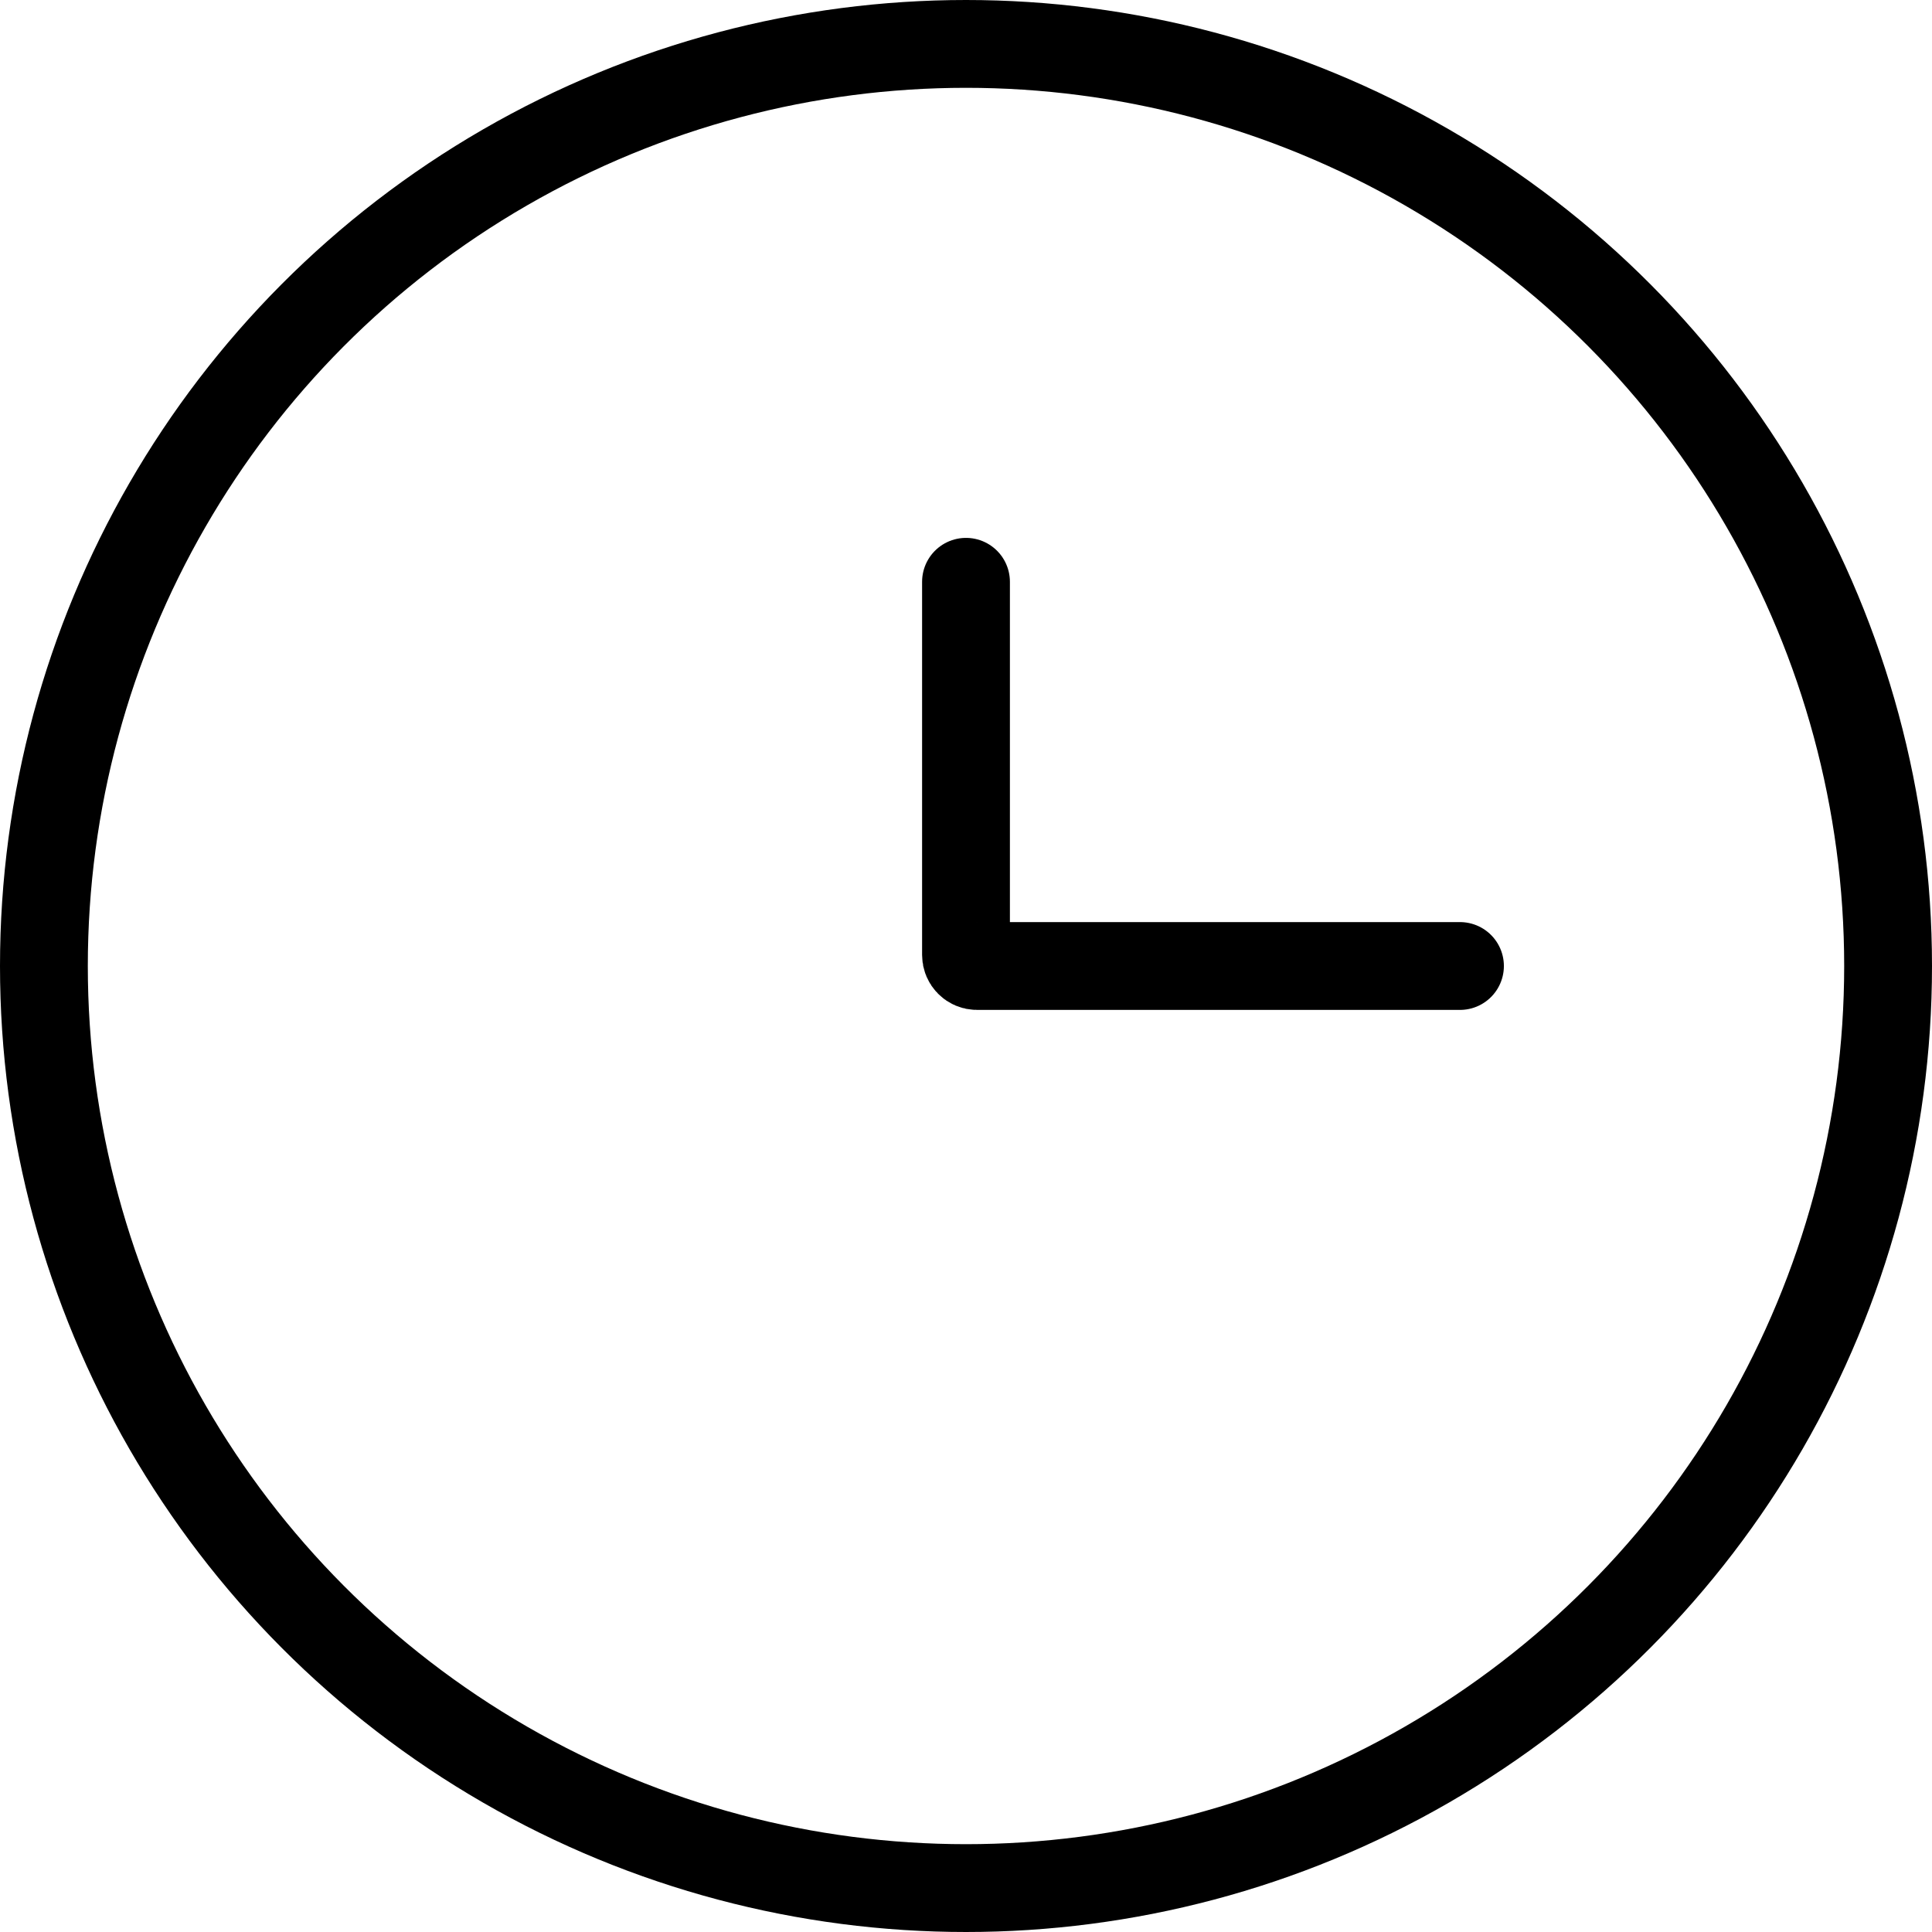
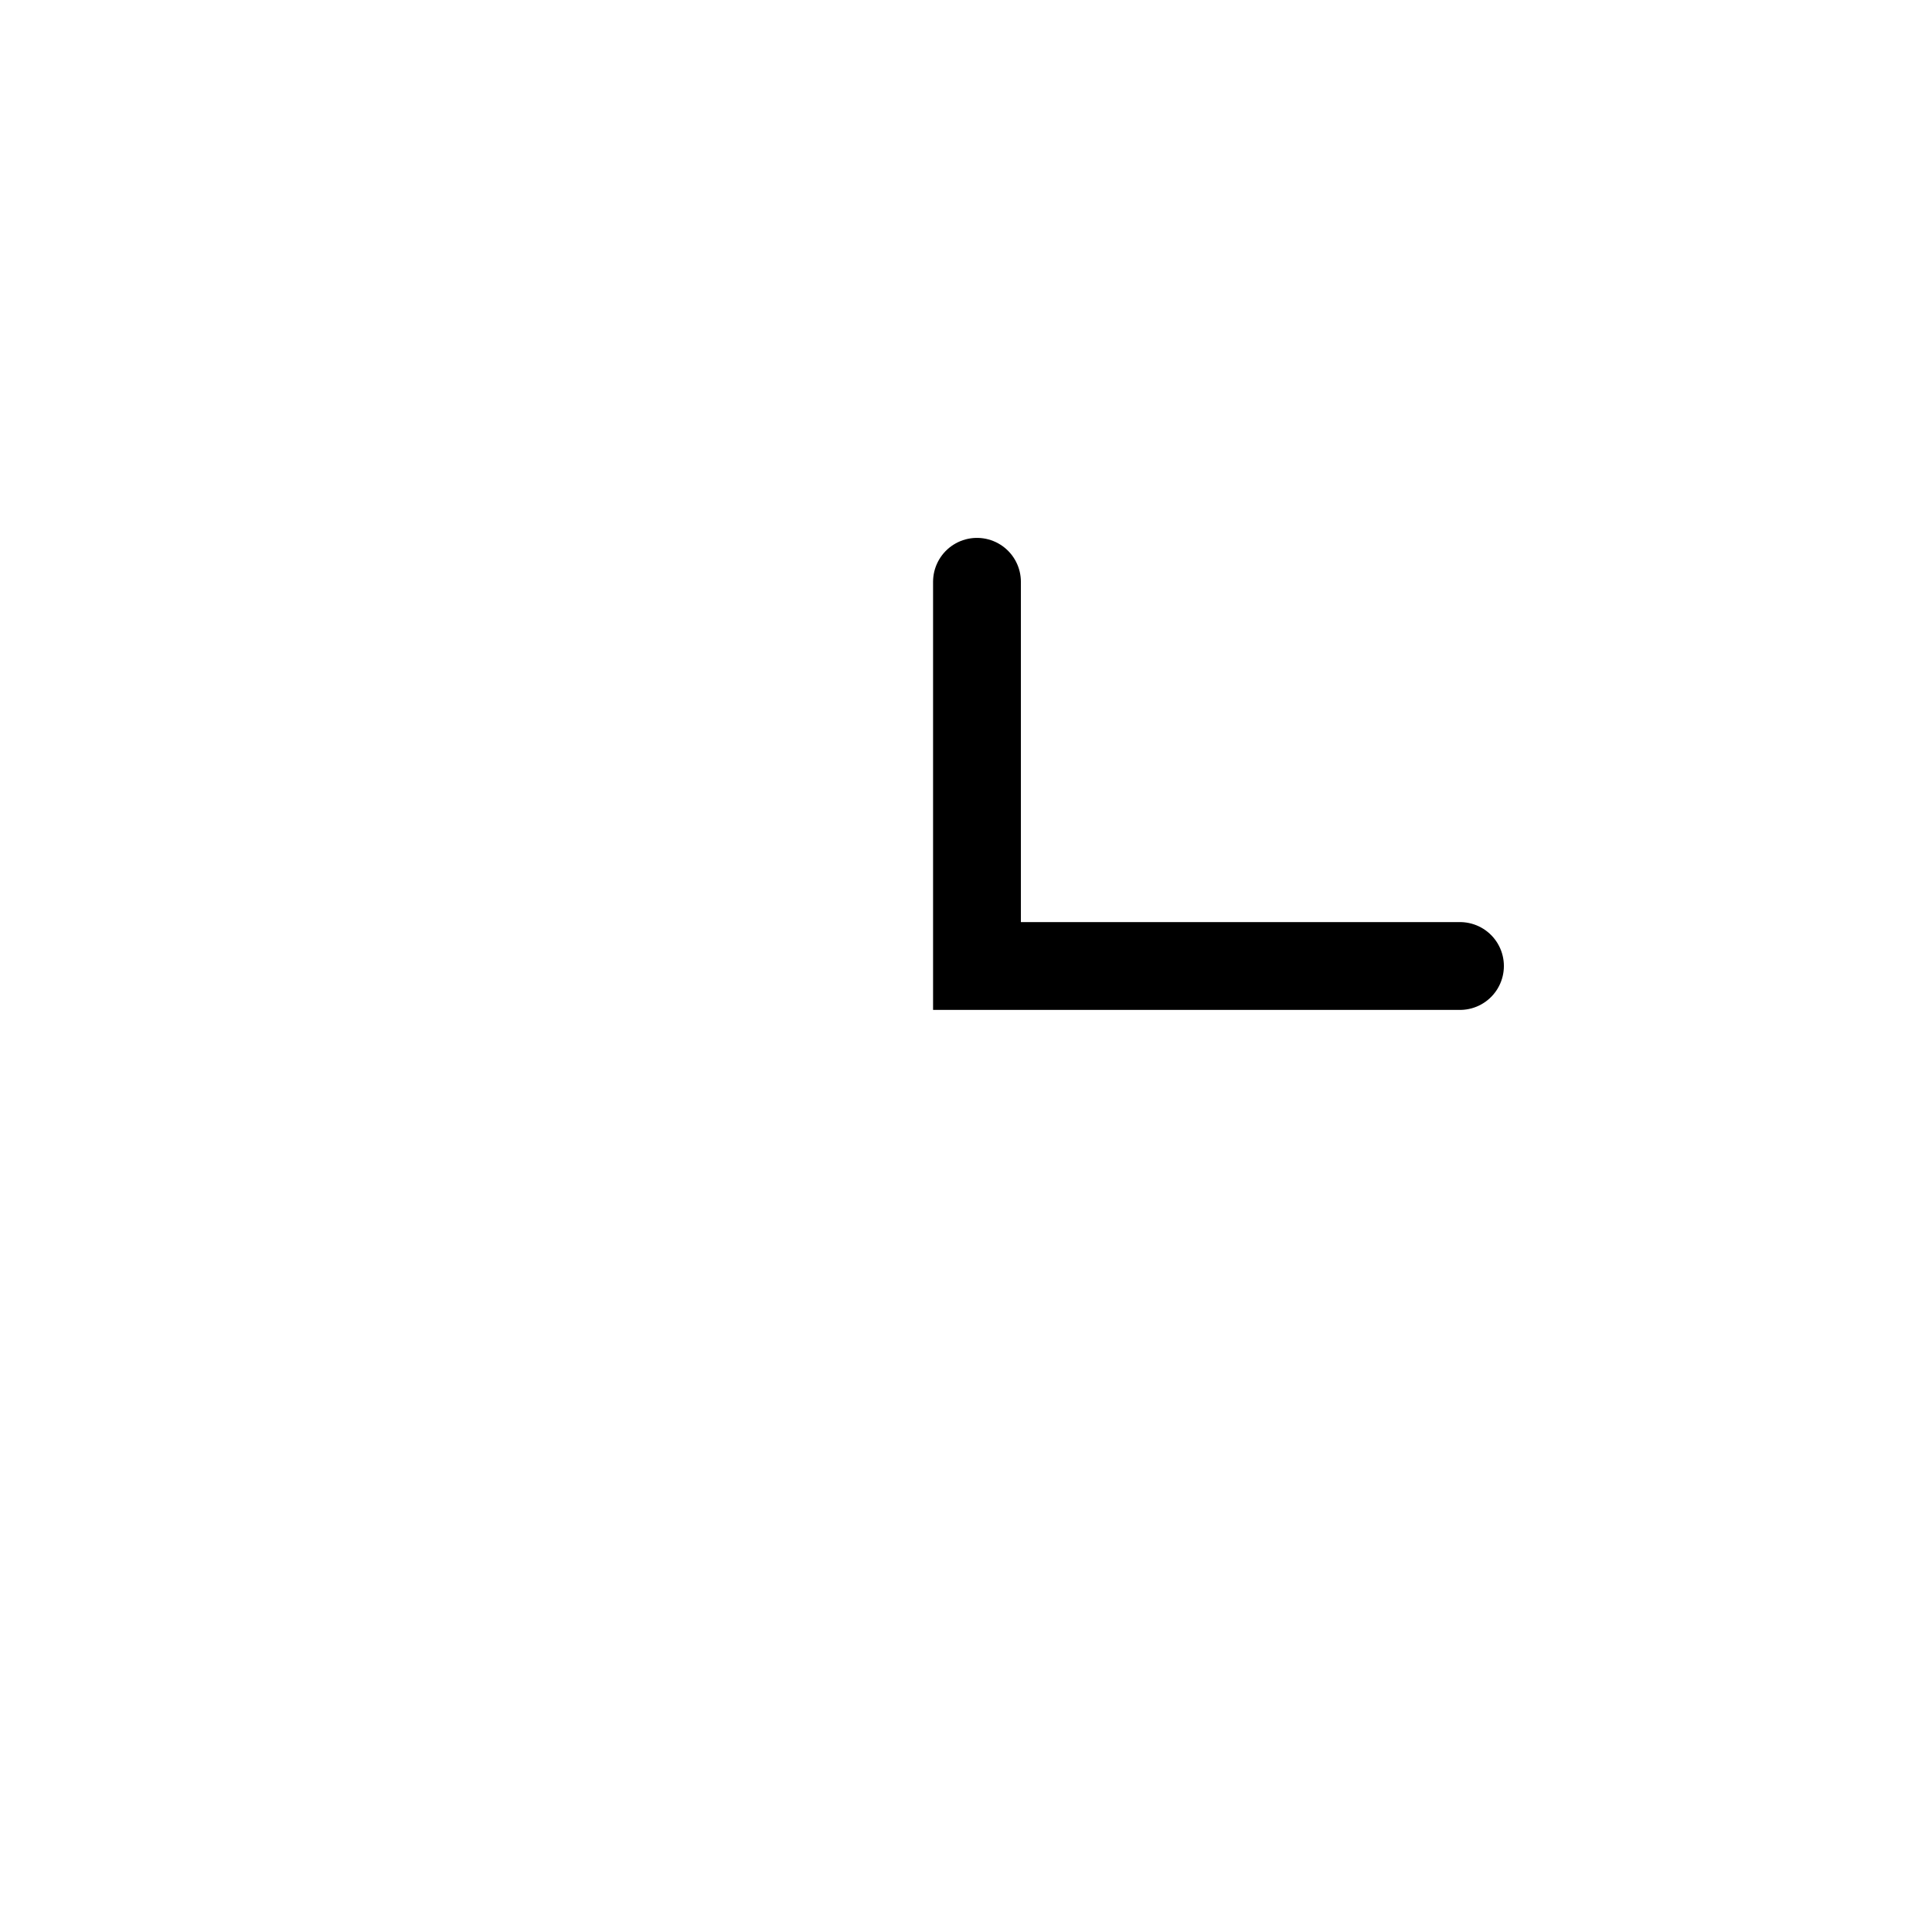
<svg xmlns="http://www.w3.org/2000/svg" width="44" height="44" viewBox="0 0 44 44" fill="none">
-   <circle cx="22" cy="22" r="21" stroke="black" stroke-width="2" />
-   <path d="M33.25 22H22.25C22.112 22 22 21.888 22 21.75V13.25" stroke="black" stroke-width="2" stroke-linecap="round" />
+   <path d="M33.25 22H22.25V13.25" stroke="black" stroke-width="2" stroke-linecap="round" />
</svg>